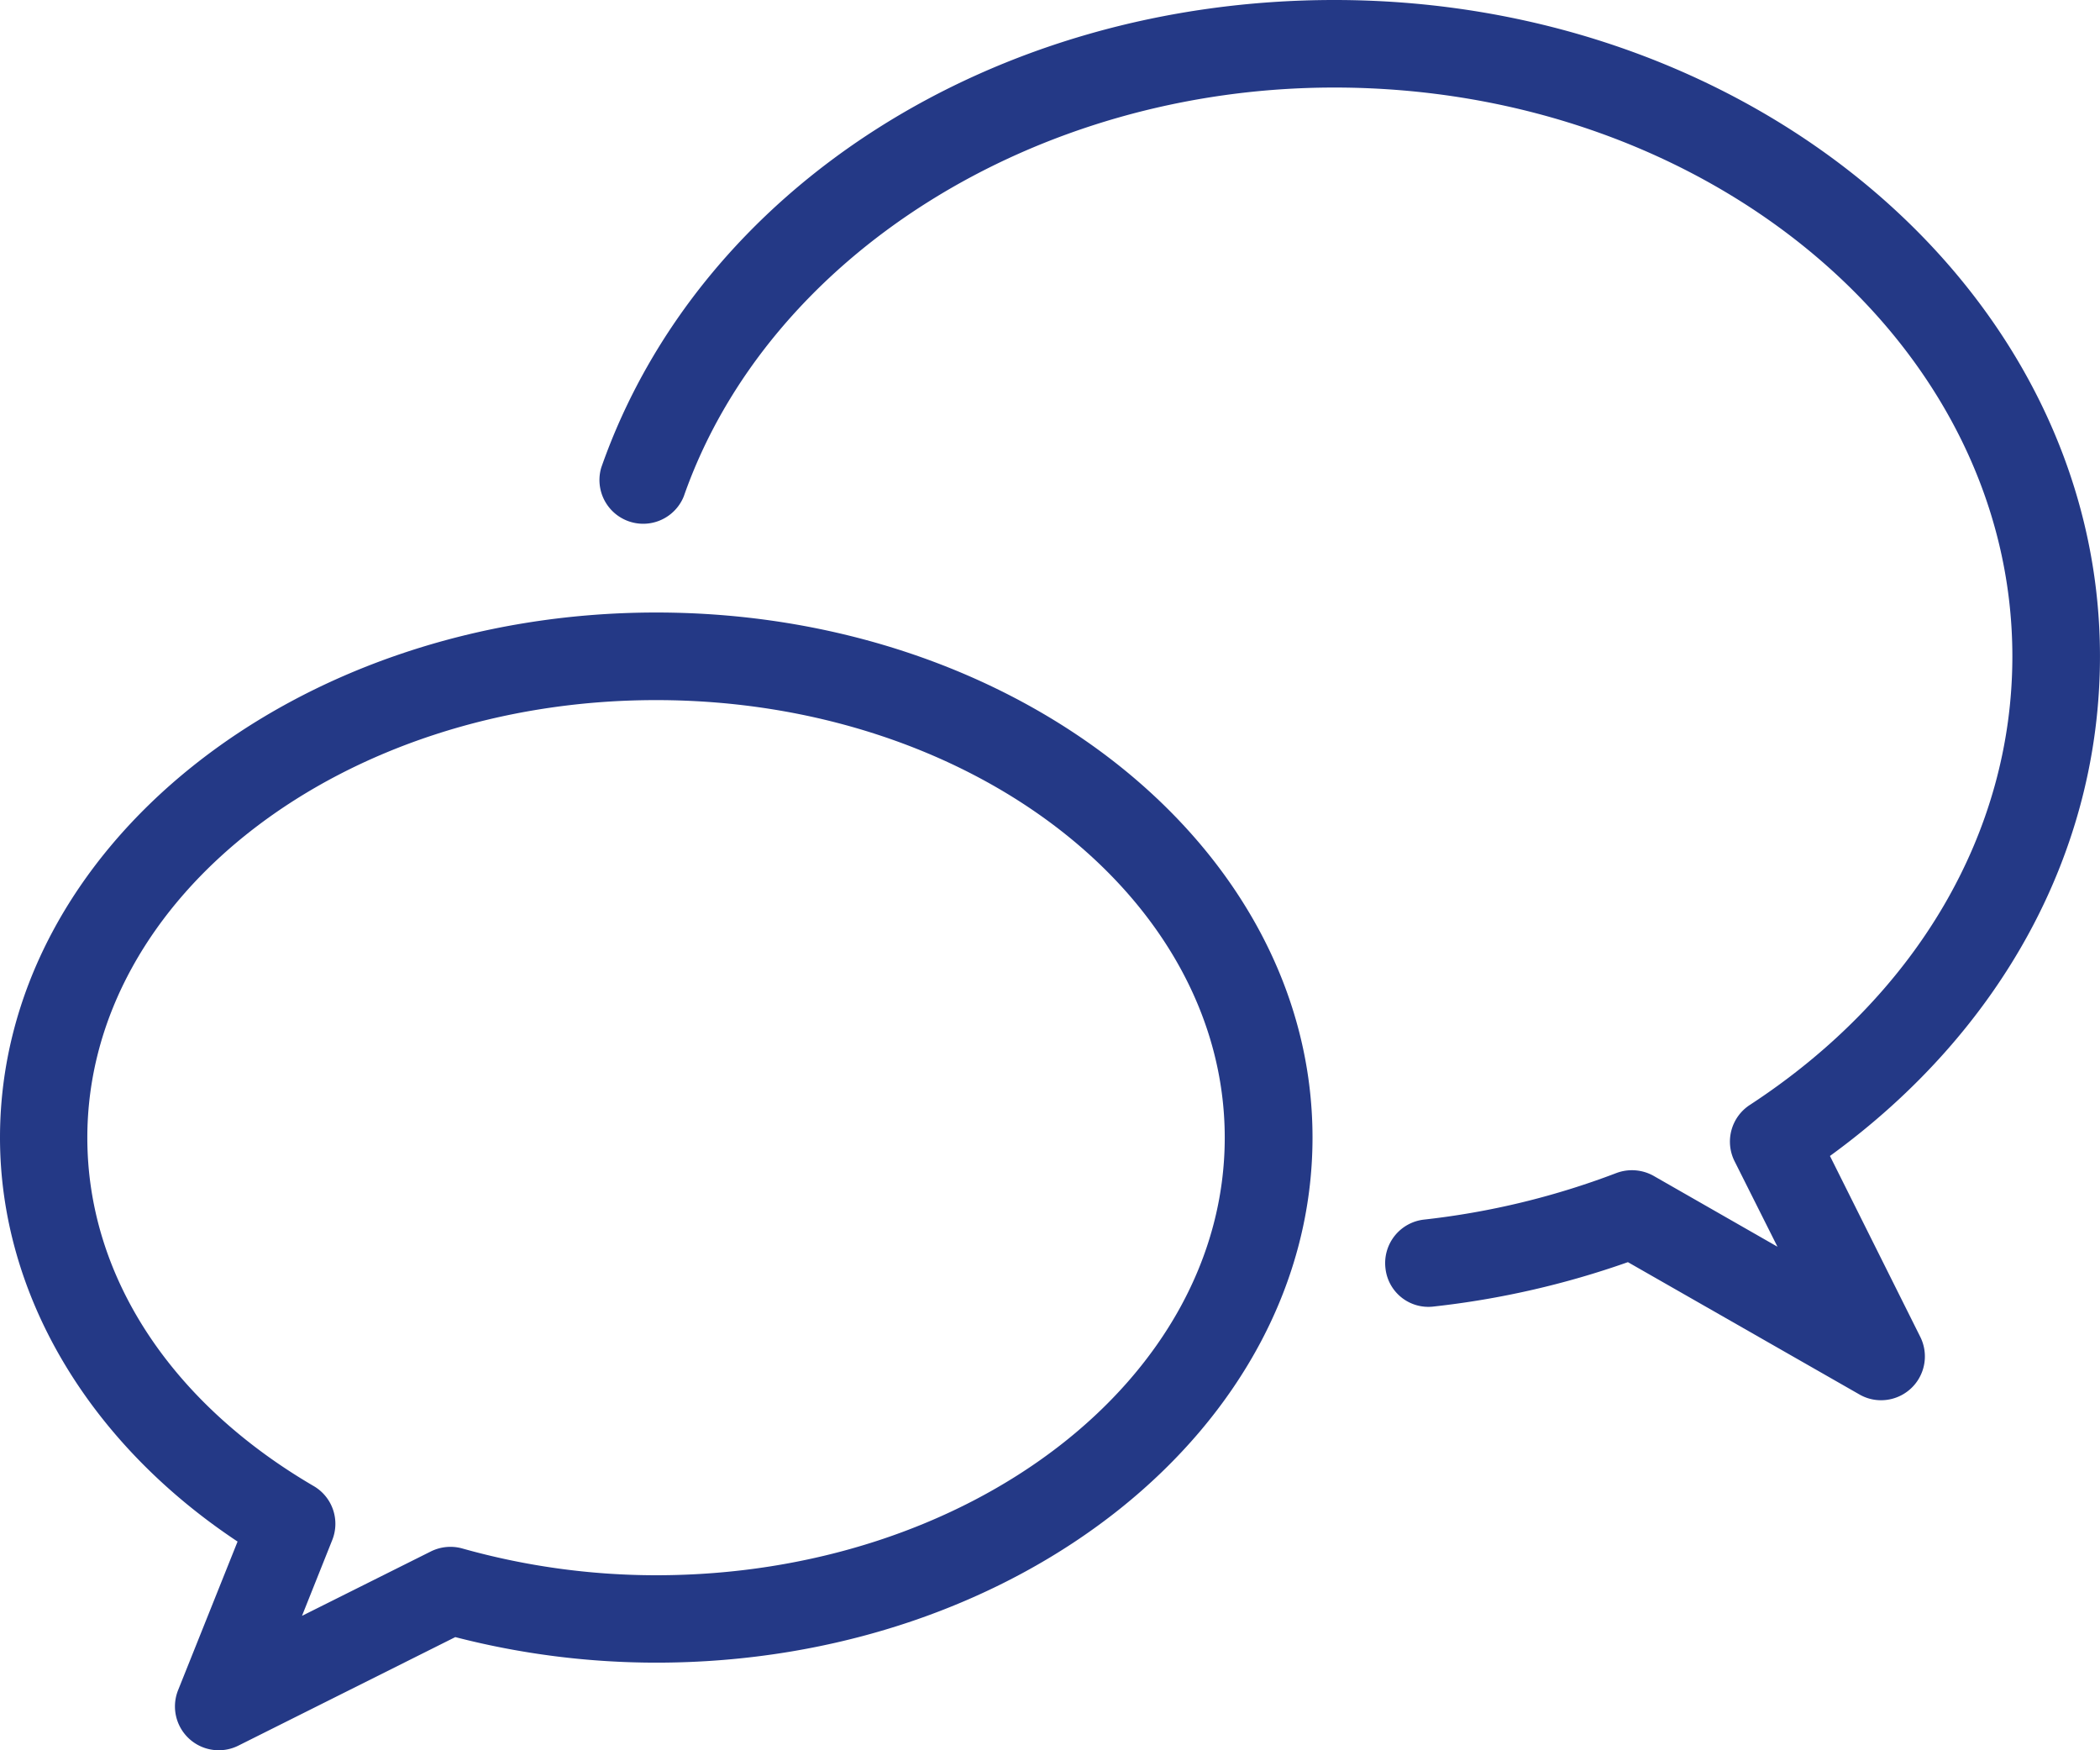
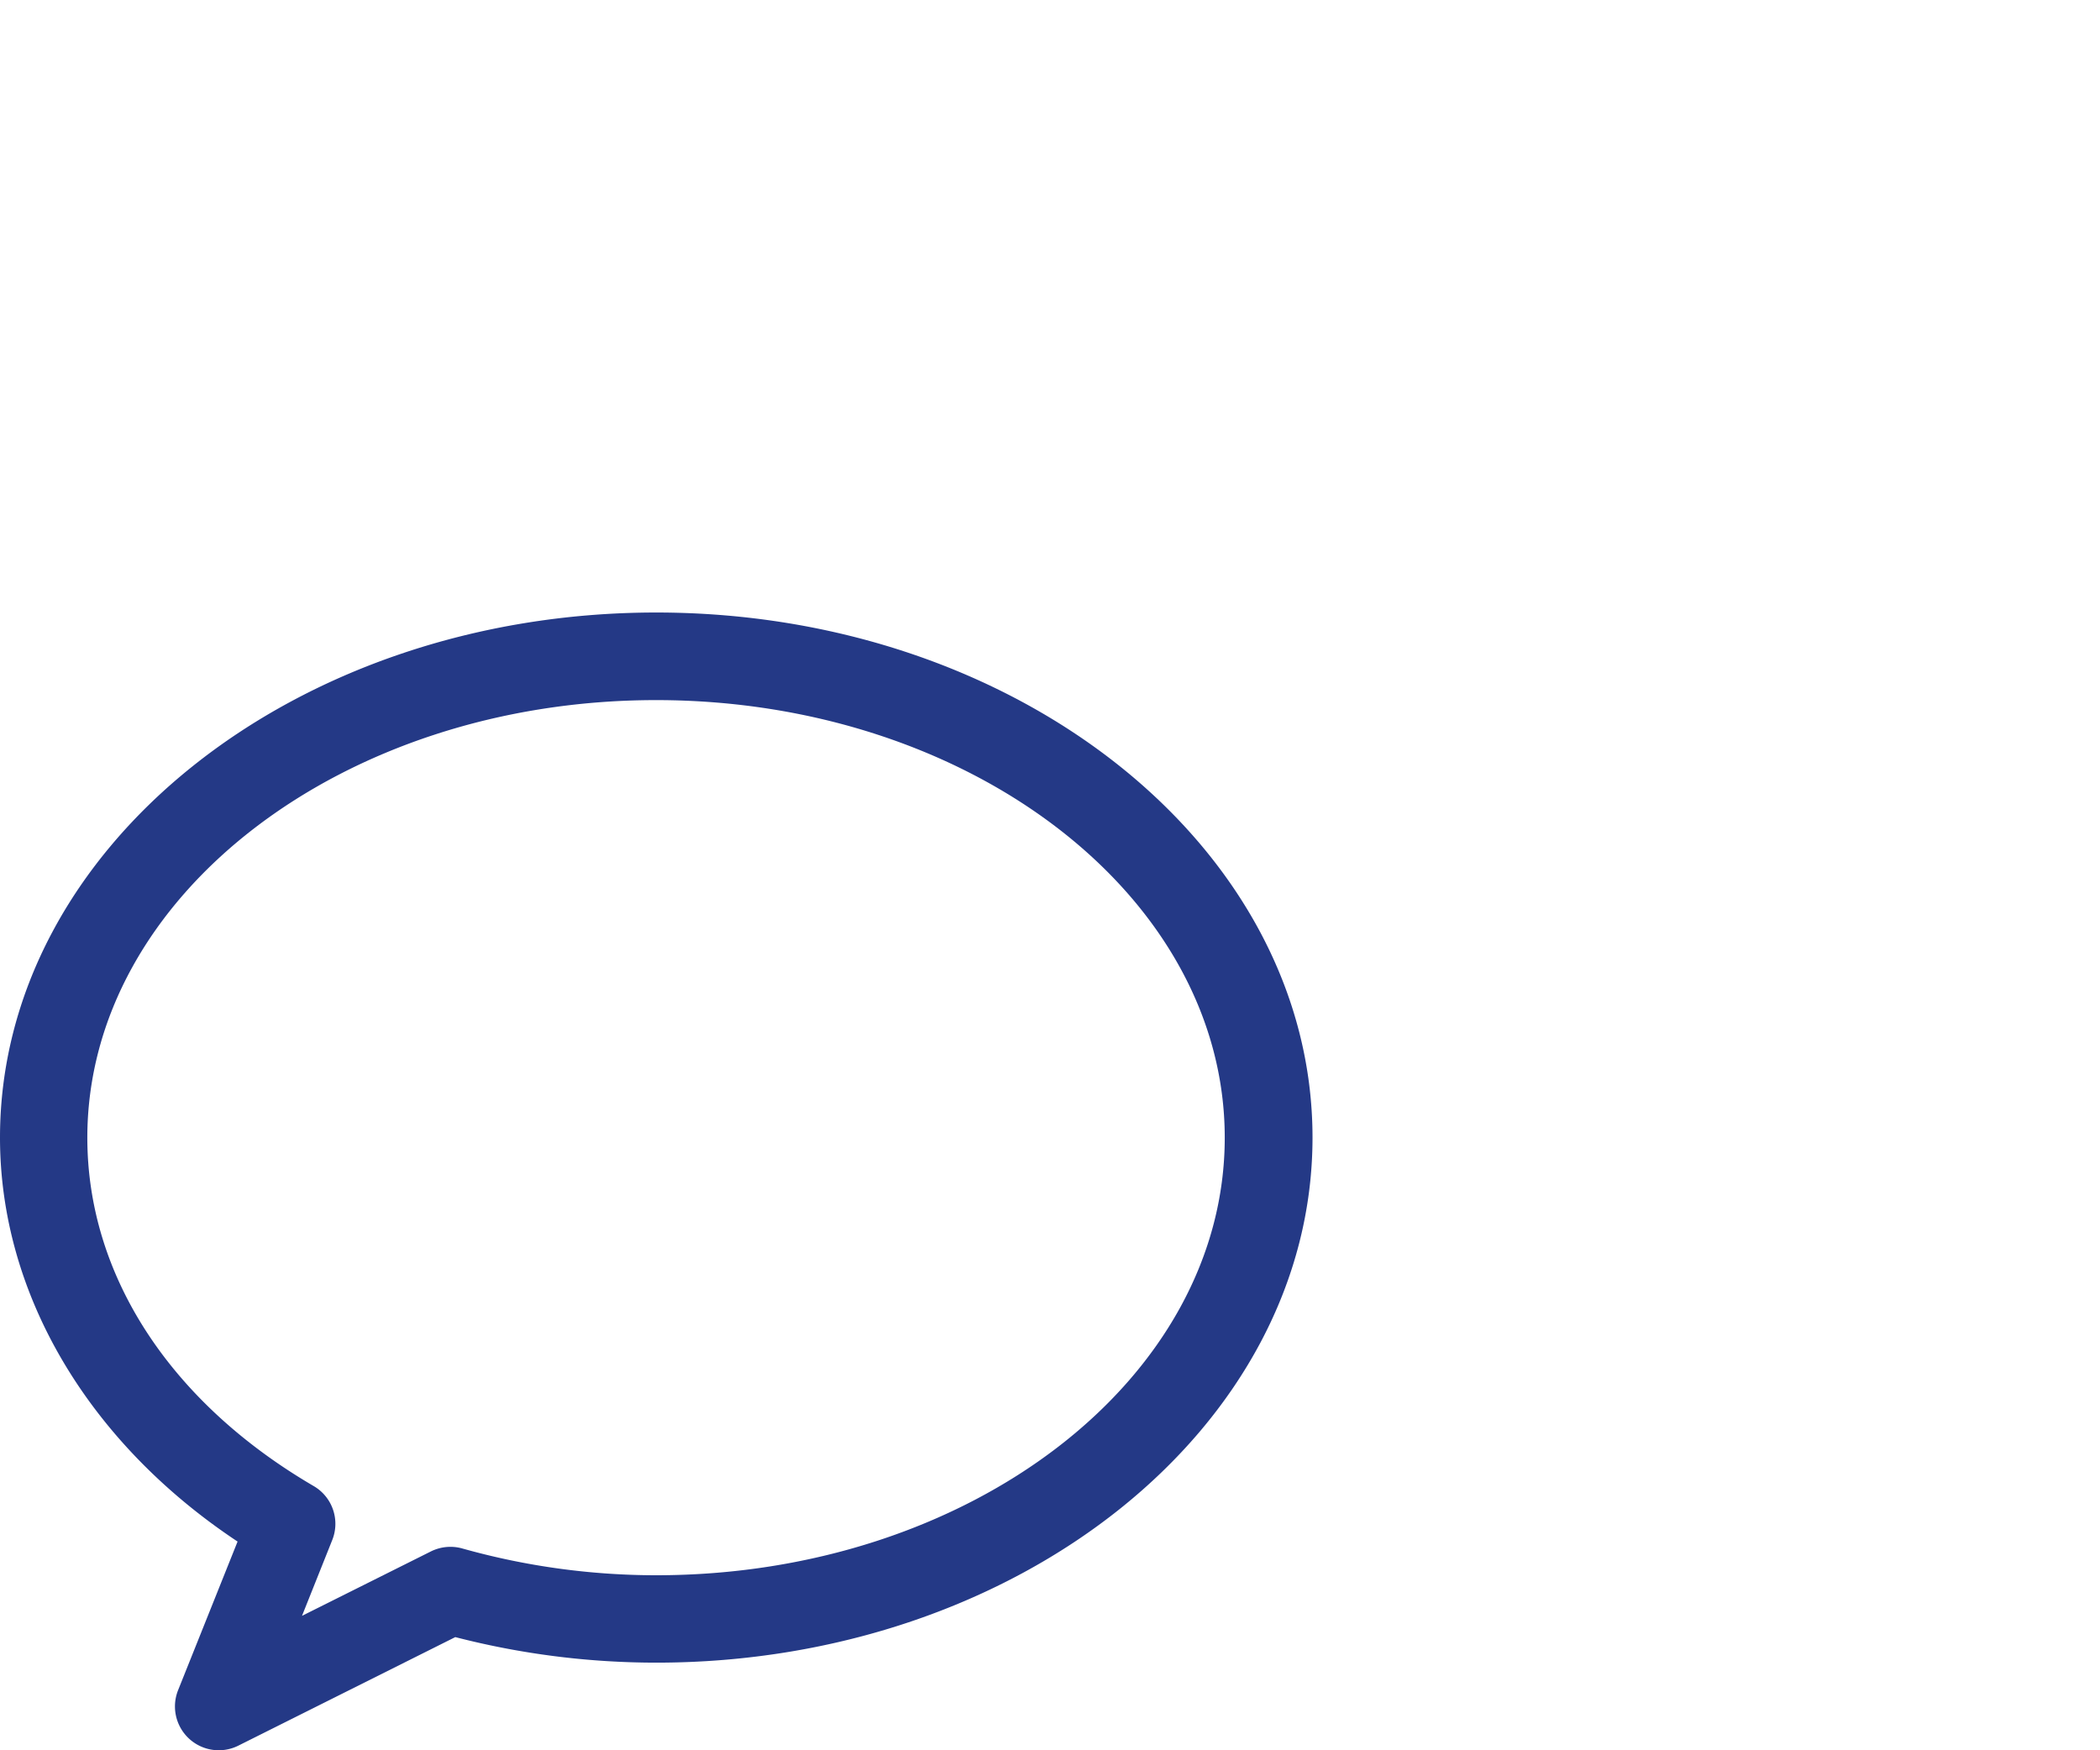
<svg xmlns="http://www.w3.org/2000/svg" id="_008-chat" data-name="008-chat" width="76.372" height="63.643" viewBox="0 0 76.372 63.643">
  <g id="Group_253" data-name="Group 253" transform="translate(0 0)">
    <g id="Group_252" data-name="Group 252">
-       <path id="Path_57" data-name="Path 57" d="M190.775,84.7c6.259-4.547,9.82-11.1,9.82-18.167,0-13.161-12.49-23.866-27.844-23.866-12.391,0-23.1,6.832-26.66,17a1.591,1.591,0,0,0,3,1.05c3.061-8.754,12.789-14.867,23.656-14.867,13.6,0,24.662,9.279,24.662,20.684,0,6.4-3.481,12.347-9.55,16.312a1.591,1.591,0,0,0-.554,2.043L188.866,88l-4.5-2.574A1.611,1.611,0,0,0,183,85.324a28.4,28.4,0,0,1-6.991,1.69,1.591,1.591,0,0,0-1.4,1.76,1.569,1.569,0,0,0,1.76,1.4,31.62,31.62,0,0,0,7.058-1.613l8.42,4.811a1.569,1.569,0,0,0,.789.21,1.593,1.593,0,0,0,1.426-2.3Z" transform="translate(-124.224 -42.667)" fill="#243986" />
      <path id="Path_58" data-name="Path 58" d="M23.866,191.979C10.7,191.979,0,200.542,0,211.072c0,5.674,3.2,11.08,8.64,14.689l-2.164,5.406a1.593,1.593,0,0,0,2.193,2.014l7.889-3.946a29.264,29.264,0,0,0,7.309.929c13.161,0,23.866-8.563,23.866-19.093S37.028,191.979,23.866,191.979Zm-.006,35.007a26.069,26.069,0,0,1-7.048-.974,1.6,1.6,0,0,0-1.142.108l-4.687,2.342,1.1-2.756a1.588,1.588,0,0,0-.675-1.963c-5.231-3.055-8.232-7.672-8.232-12.668,0-8.773,9.279-15.911,20.684-15.911s20.681,7.138,20.681,15.911S35.265,226.986,23.86,226.986Z" transform="translate(0 -169.707)" fill="#243986" />
    </g>
  </g>
</svg>